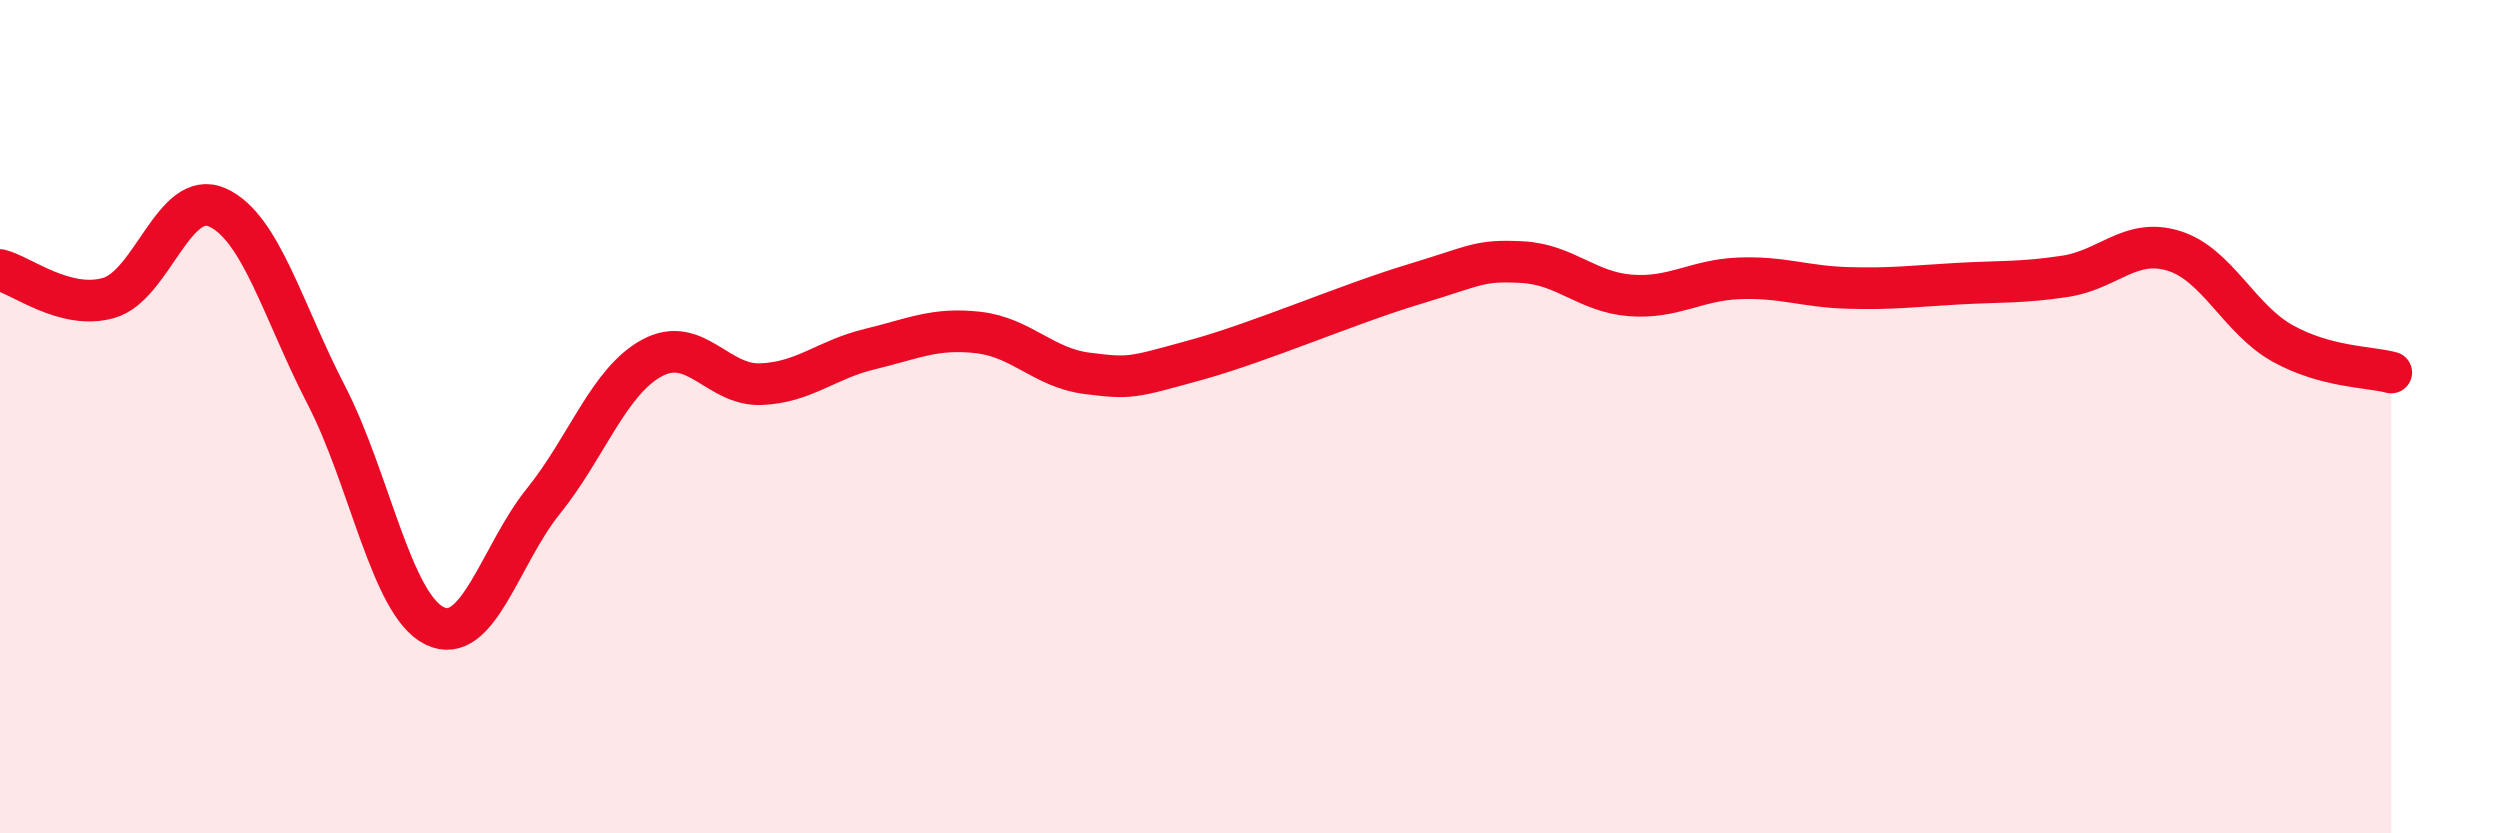
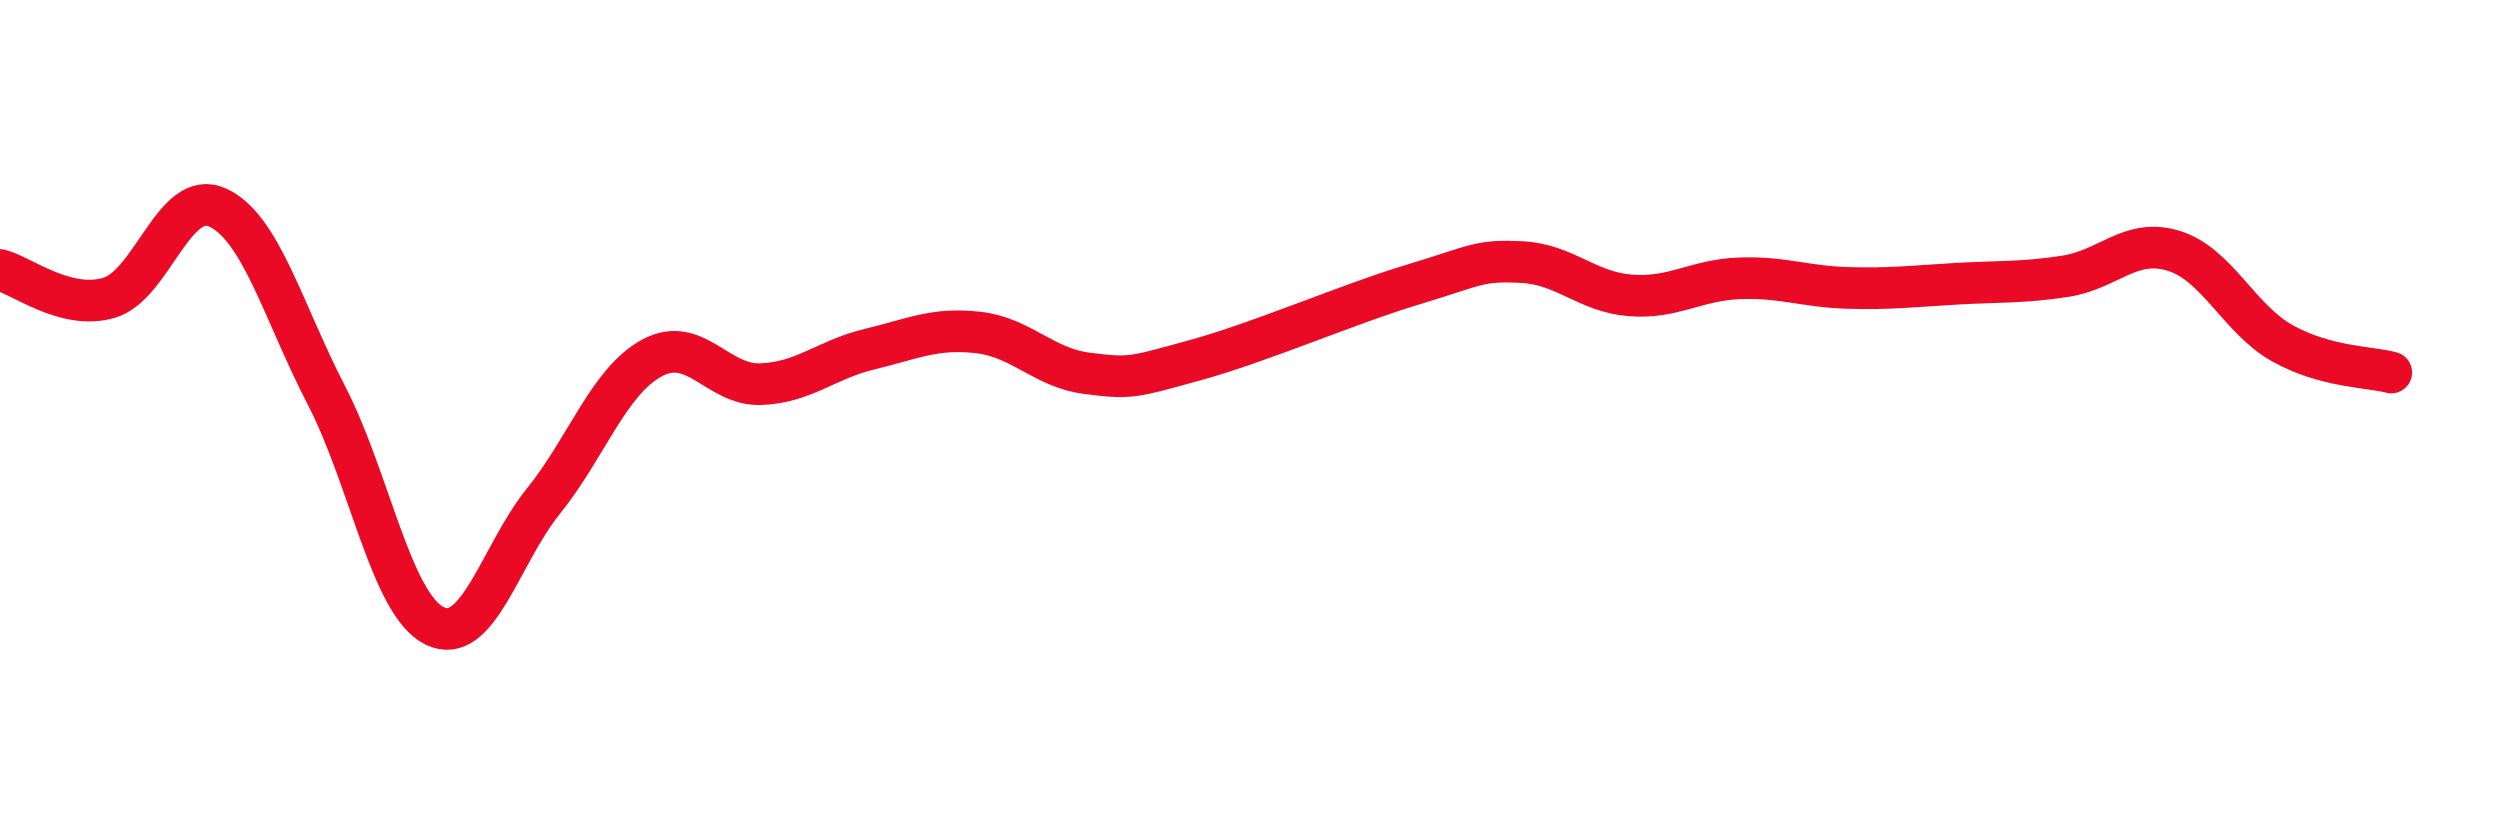
<svg xmlns="http://www.w3.org/2000/svg" width="60" height="20" viewBox="0 0 60 20">
-   <path d="M 0,6.48 C 0.52,6.61 1.57,7.45 2.61,7.15 C 3.65,6.85 4.18,4.51 5.22,4.98 C 6.26,5.45 6.79,7.47 7.83,9.48 C 8.87,11.49 9.39,14.51 10.43,15.02 C 11.47,15.53 12,13.32 13.04,12.03 C 14.08,10.74 14.61,9.15 15.65,8.59 C 16.69,8.03 17.22,9.26 18.26,9.22 C 19.3,9.18 19.83,8.63 20.87,8.38 C 21.91,8.13 22.44,7.86 23.48,7.98 C 24.52,8.1 25.05,8.83 26.09,8.96 C 27.13,9.09 27.14,9.07 28.7,8.64 C 30.26,8.21 32.35,7.3 33.91,6.83 C 35.47,6.36 35.48,6.24 36.52,6.29 C 37.56,6.34 38.09,7.01 39.13,7.09 C 40.17,7.17 40.7,6.72 41.74,6.68 C 42.78,6.64 43.31,6.88 44.35,6.91 C 45.39,6.94 45.92,6.87 46.96,6.81 C 48,6.75 48.53,6.79 49.57,6.63 C 50.61,6.47 51.13,5.7 52.17,6.02 C 53.21,6.34 53.74,7.66 54.78,8.24 C 55.82,8.82 56.87,8.8 57.39,8.94L57.39 20L0 20Z" fill="#EB0A25" opacity="0.1" stroke-linecap="round" stroke-linejoin="round" />
  <path d="M 0,6.48 C 0.52,6.61 1.57,7.45 2.61,7.15 C 3.65,6.85 4.18,4.51 5.22,4.98 C 6.26,5.45 6.79,7.47 7.83,9.48 C 8.87,11.49 9.39,14.51 10.43,15.02 C 11.47,15.53 12,13.32 13.04,12.03 C 14.08,10.74 14.61,9.15 15.65,8.59 C 16.69,8.03 17.22,9.26 18.26,9.22 C 19.3,9.18 19.83,8.63 20.87,8.38 C 21.91,8.13 22.44,7.86 23.48,7.98 C 24.52,8.1 25.05,8.83 26.09,8.96 C 27.13,9.09 27.14,9.07 28.7,8.64 C 30.26,8.21 32.35,7.3 33.91,6.83 C 35.47,6.36 35.48,6.24 36.52,6.29 C 37.56,6.34 38.09,7.01 39.13,7.09 C 40.17,7.17 40.7,6.72 41.74,6.68 C 42.78,6.64 43.31,6.88 44.35,6.91 C 45.39,6.94 45.92,6.87 46.96,6.81 C 48,6.75 48.53,6.79 49.57,6.63 C 50.61,6.47 51.13,5.7 52.17,6.02 C 53.21,6.34 53.74,7.66 54.78,8.24 C 55.82,8.82 56.87,8.8 57.39,8.94" stroke="#EB0A25" stroke-width="1" fill="none" stroke-linecap="round" stroke-linejoin="round" />
</svg>